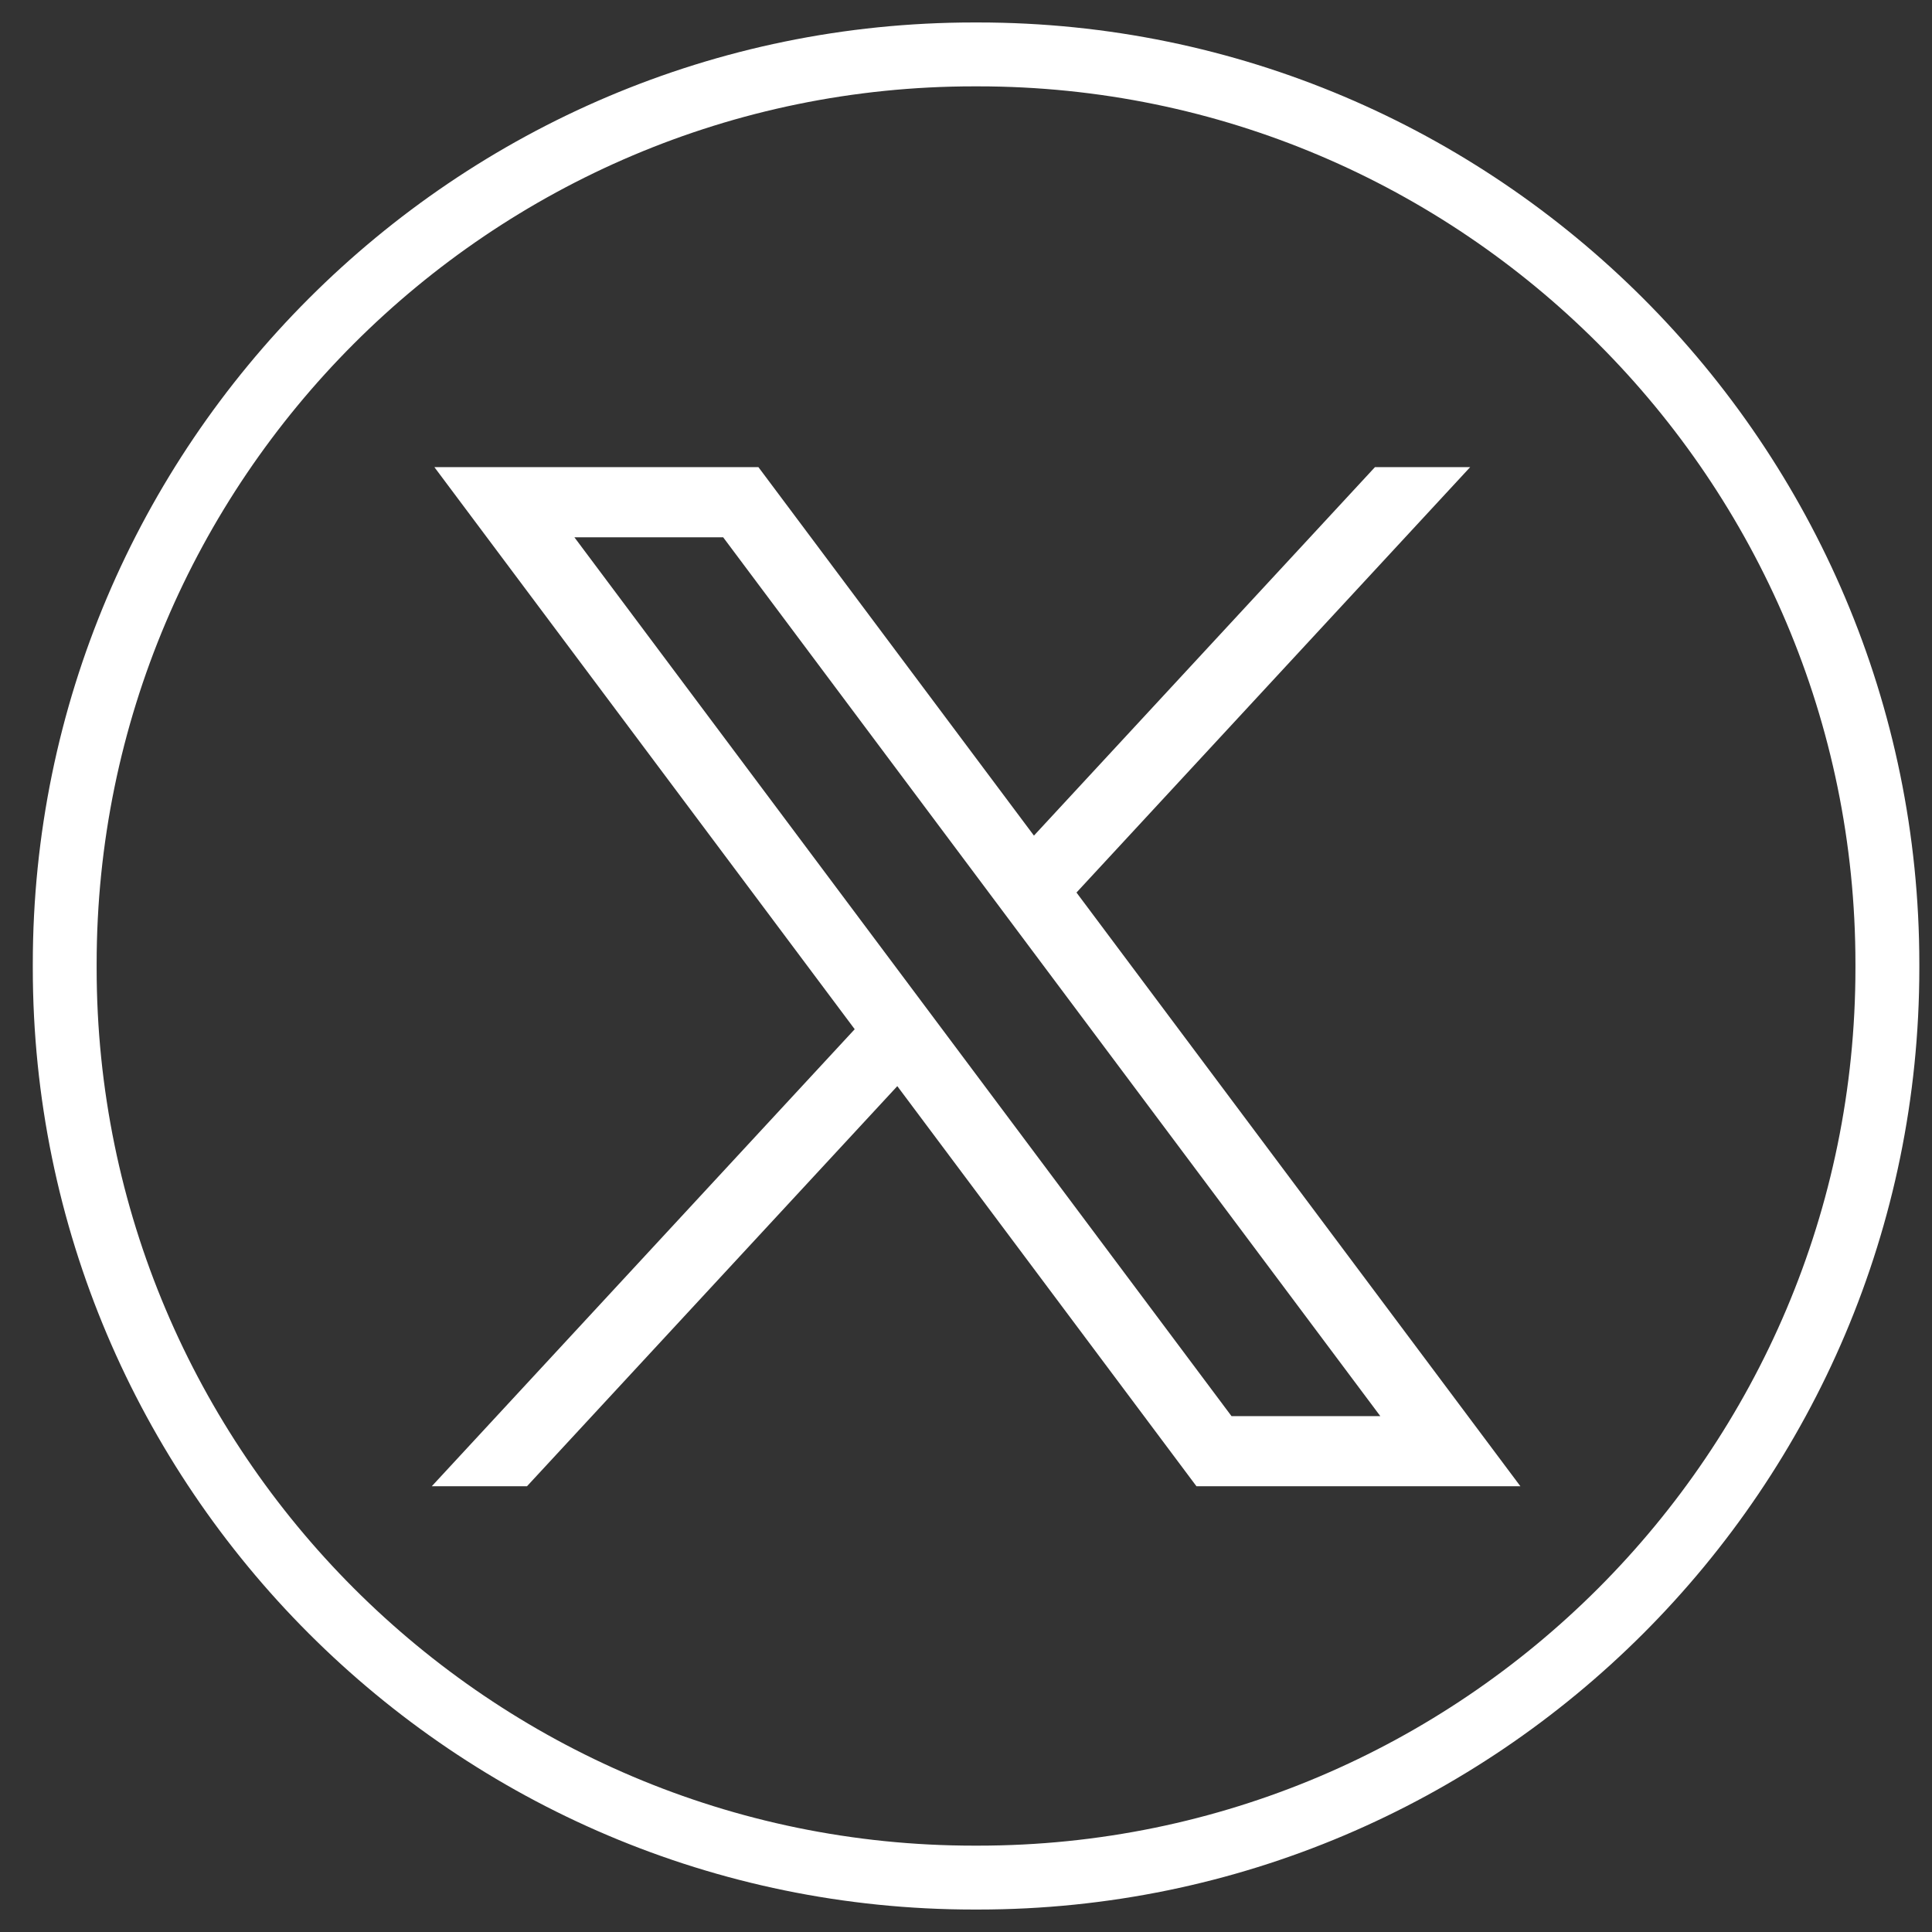
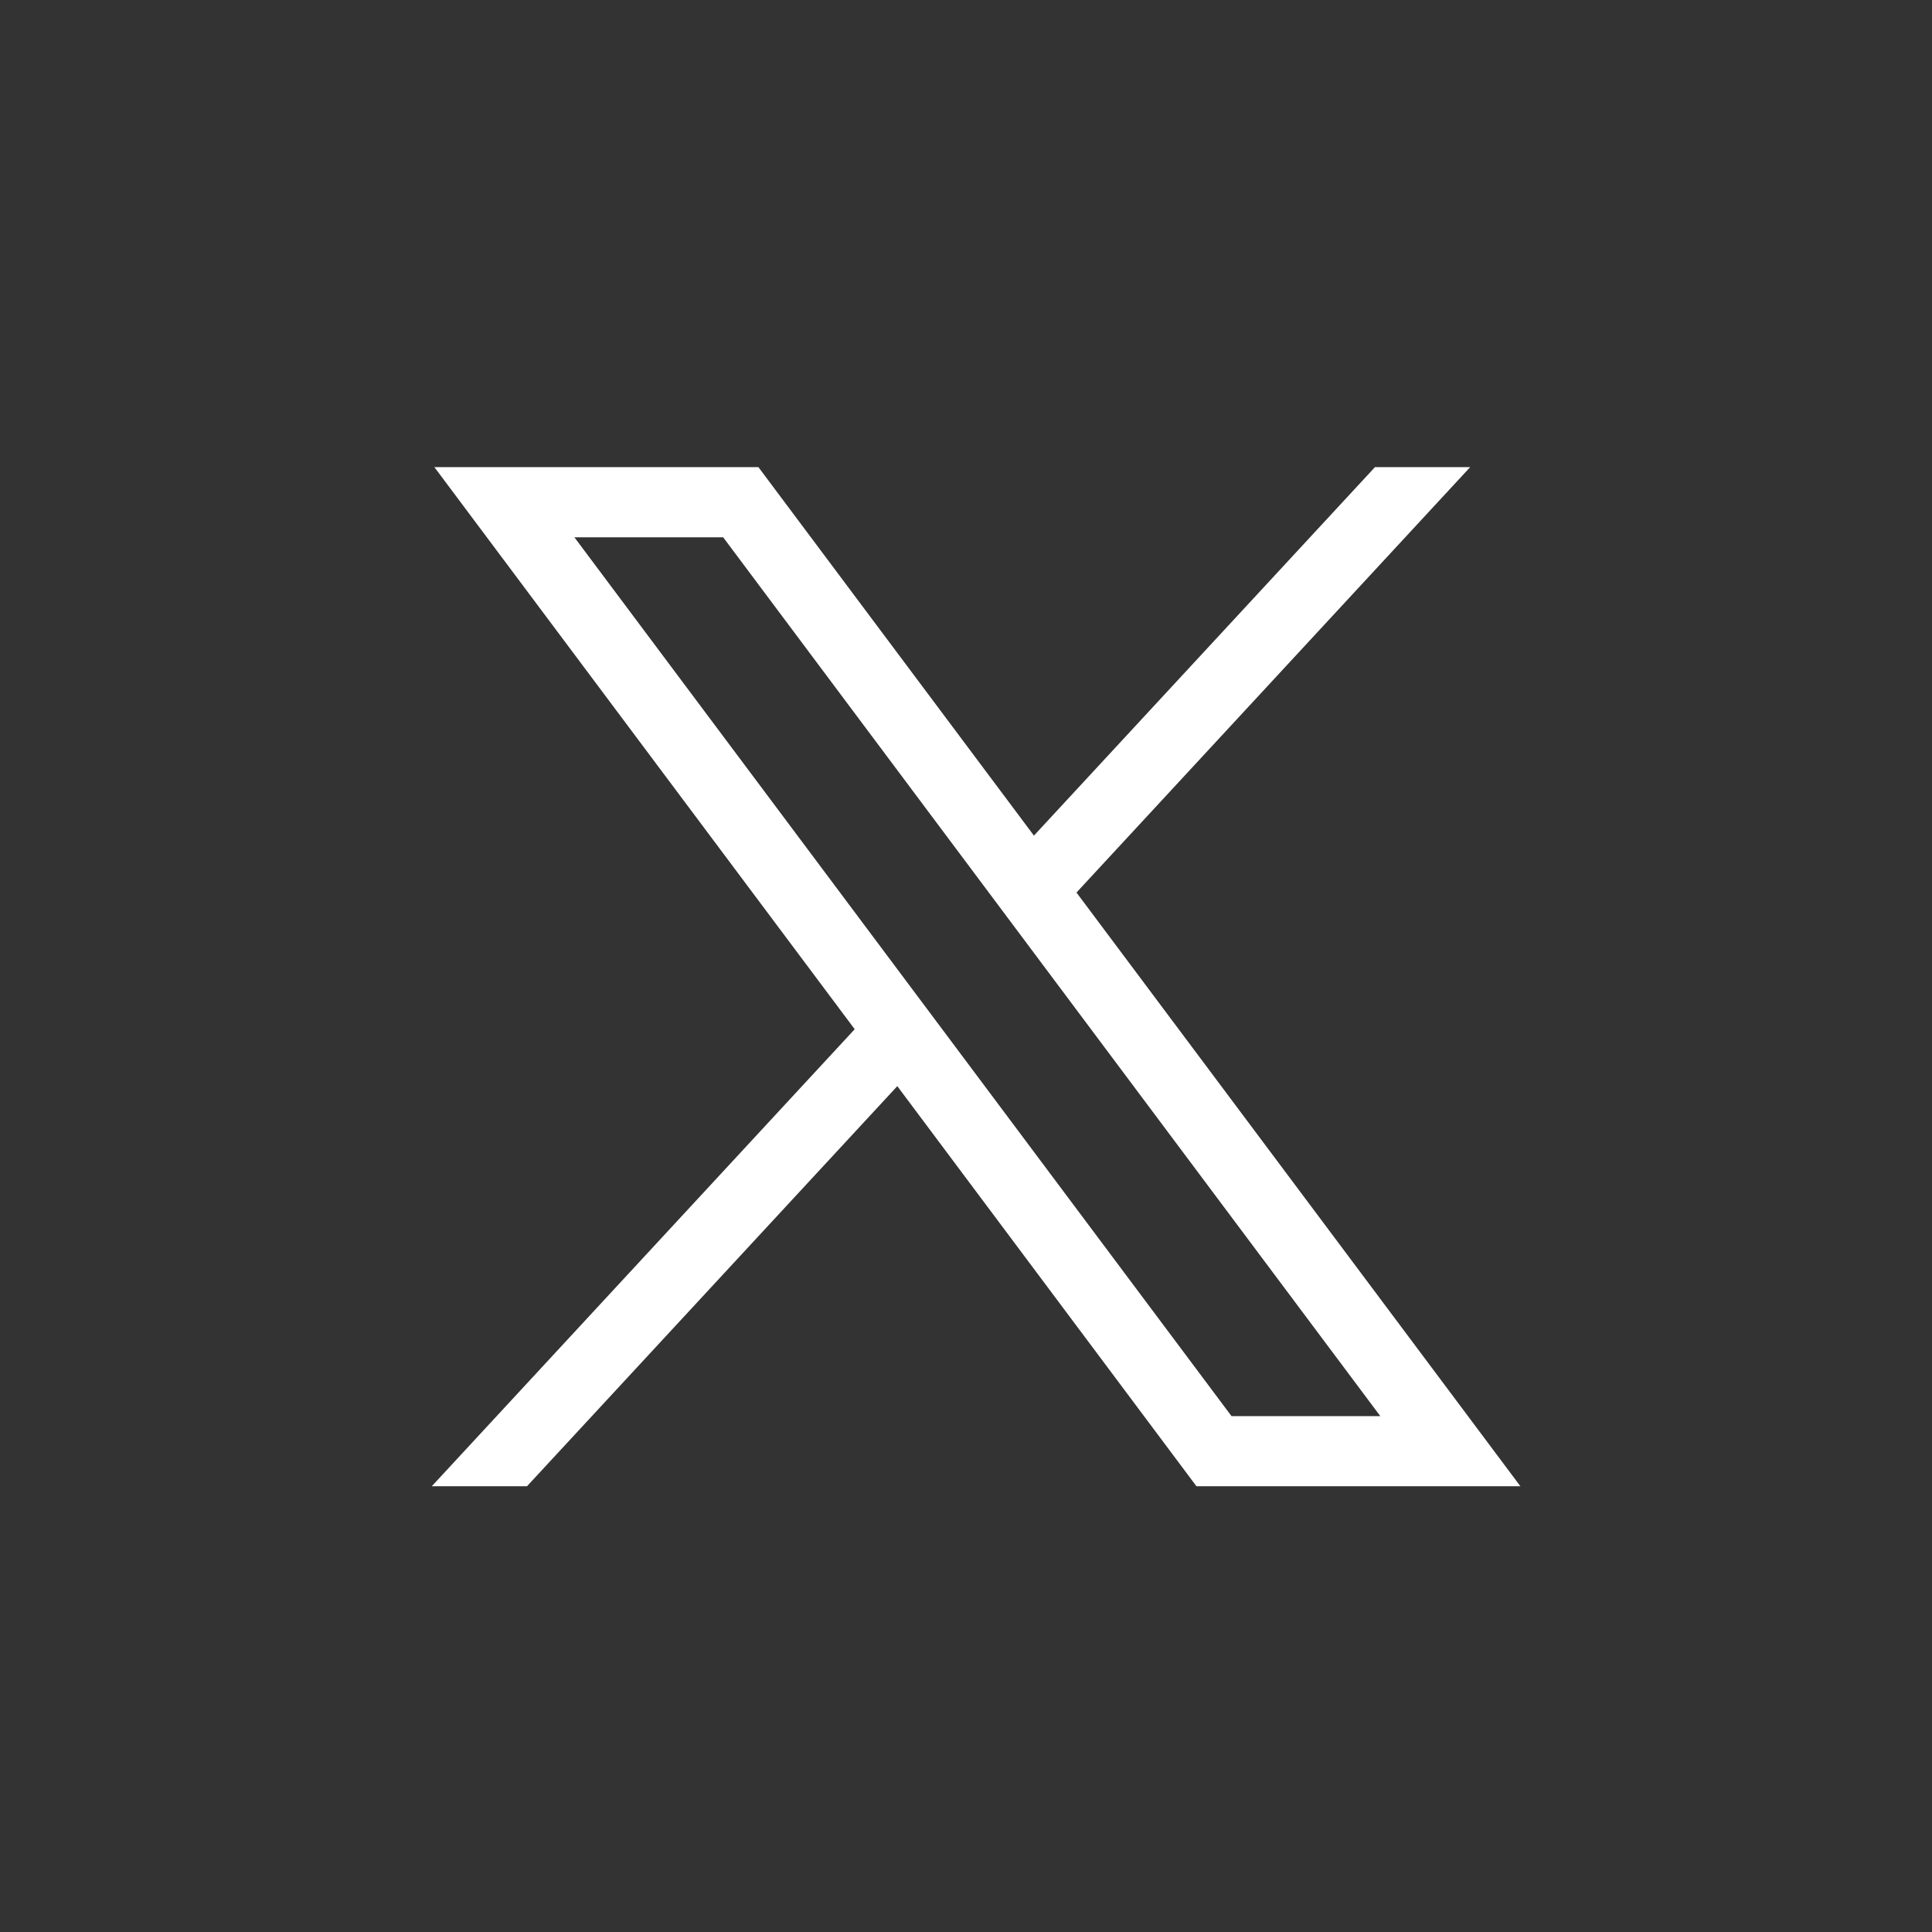
<svg xmlns="http://www.w3.org/2000/svg" width="43" height="43" viewBox="0 0 43 43" fill="none">
  <rect x="0" y="0" width="43" height="43" fill="#333333" stroke="none" />
-   <path d="M21.77 42.5H21.678C10.127 42.5 0.73 33.1 0.73 21.546V21.454C0.73 9.9 10.127 0.5 21.678 0.5H21.77C33.32 0.5 42.718 9.9 42.718 21.454V21.546C42.718 33.1 33.32 42.5 21.77 42.5ZM21.678 1.922C10.91 1.922 2.151 10.683 2.151 21.454V21.546C2.151 32.317 10.91 41.078 21.678 41.078H21.77C32.537 41.078 41.296 32.317 41.296 21.546V21.454C41.296 10.683 32.537 1.922 21.77 1.922H21.678Z" fill="white" />
  <path d="M9.668 10.397L19.023 22.907L9.61 33.079H11.729L19.971 24.174L26.629 33.079H33.839L23.959 19.865L32.721 10.397H30.602L23.012 18.598L16.88 10.397H9.67H9.668ZM12.784 11.958H16.095L30.721 31.518H27.409L12.784 11.958Z" fill="white" />
</svg>